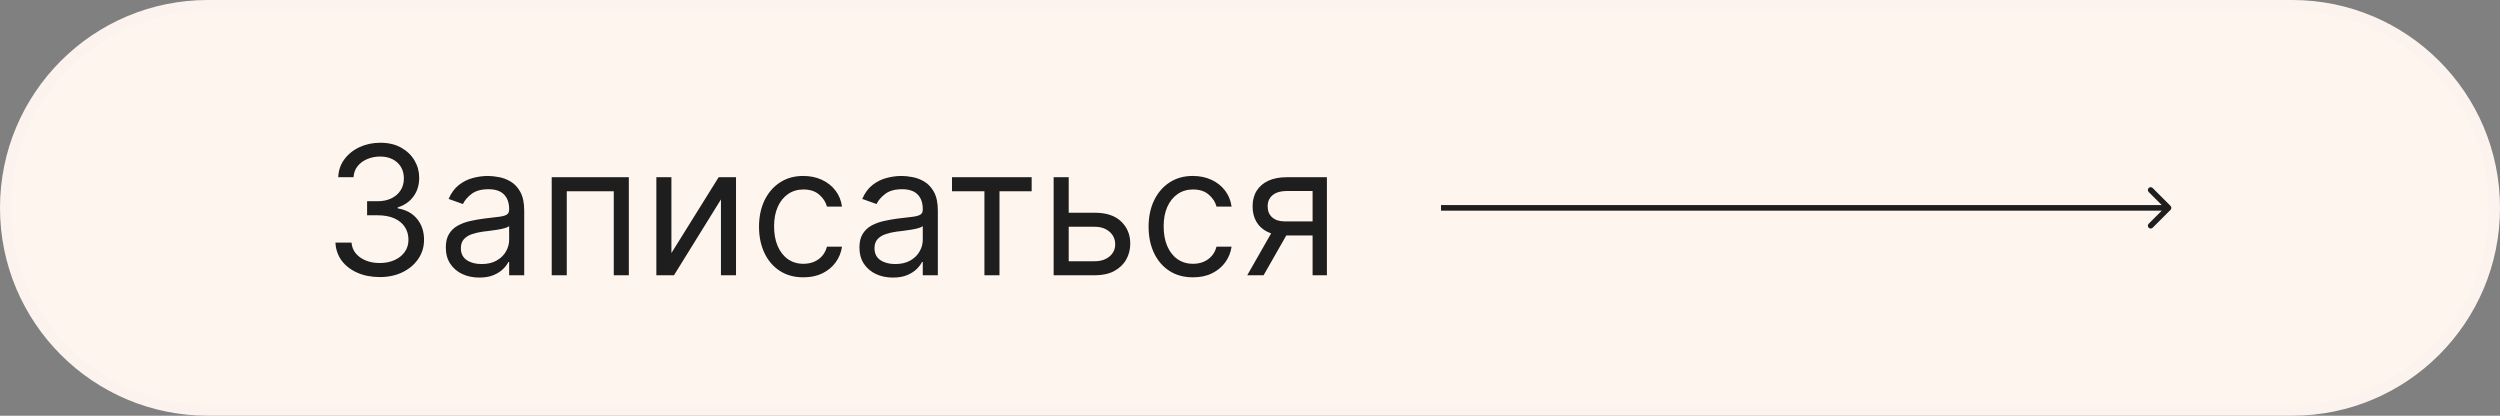
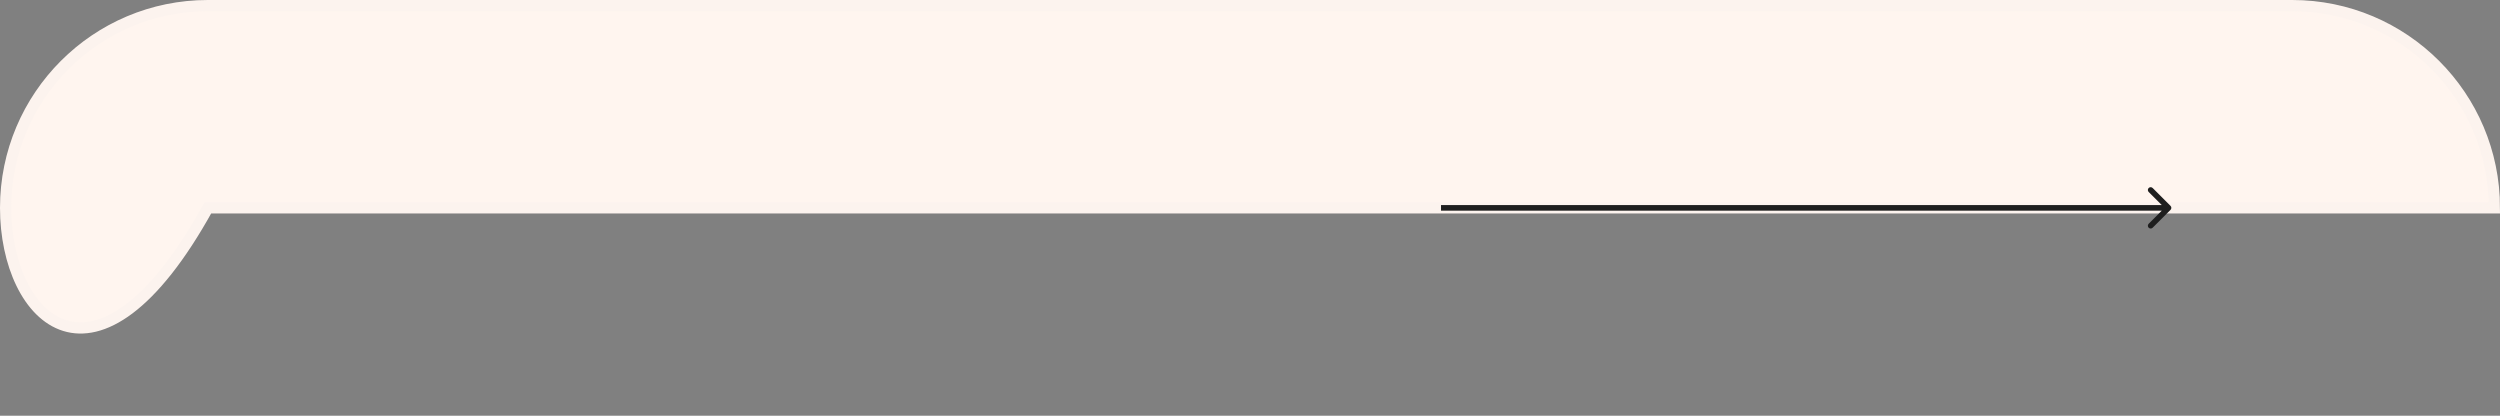
<svg xmlns="http://www.w3.org/2000/svg" width="445" height="74" viewBox="0 0 445 74" fill="none">
  <rect x="0" y="0" width="445" height="74" fill="#808080" stroke="none" />
-   <path d="M1 37C1 17.118 17.118 1 37 1H408C427.882 1 444 17.118 444 37C444 56.882 427.882 73 408 73H37C17.118 73 1 56.882 1 37Z" fill="#FFF5EF" stroke="#FCF3EE" stroke-width="2" />
+   <path d="M1 37C1 17.118 17.118 1 37 1H408C427.882 1 444 17.118 444 37H37C17.118 73 1 56.882 1 37Z" fill="#FFF5EF" stroke="#FCF3EE" stroke-width="2" />
  <path d="M386.354 37.354C386.549 37.158 386.549 36.842 386.354 36.646L383.172 33.465C382.976 33.269 382.66 33.269 382.464 33.465C382.269 33.66 382.269 33.976 382.464 34.172L385.293 37L382.464 39.828C382.269 40.024 382.269 40.34 382.464 40.535C382.66 40.731 382.976 40.731 383.172 40.535L386.354 37.354ZM256.5 37.5H386V36.5H256.5V37.5Z" fill="#1E1E1E" />
-   <path d="M67.617 49.318C66.117 49.318 64.779 49.061 63.605 48.545C62.438 48.03 61.51 47.314 60.821 46.398C60.139 45.474 59.768 44.401 59.707 43.182H62.571C62.632 43.932 62.889 44.58 63.344 45.125C63.798 45.663 64.393 46.08 65.128 46.375C65.863 46.67 66.677 46.818 67.571 46.818C68.571 46.818 69.457 46.644 70.23 46.295C71.003 45.947 71.609 45.462 72.048 44.841C72.488 44.22 72.707 43.5 72.707 42.682C72.707 41.826 72.495 41.072 72.071 40.42C71.647 39.761 71.026 39.246 70.207 38.875C69.389 38.504 68.389 38.318 67.207 38.318H65.344V35.818H67.207C68.132 35.818 68.942 35.651 69.639 35.318C70.344 34.985 70.893 34.515 71.287 33.909C71.688 33.303 71.889 32.591 71.889 31.773C71.889 30.985 71.715 30.299 71.367 29.716C71.018 29.133 70.526 28.678 69.889 28.352C69.26 28.026 68.518 27.864 67.662 27.864C66.859 27.864 66.101 28.011 65.389 28.307C64.685 28.595 64.109 29.015 63.662 29.568C63.215 30.114 62.972 30.773 62.935 31.546H60.207C60.253 30.326 60.62 29.258 61.31 28.341C61.999 27.417 62.901 26.697 64.014 26.182C65.135 25.667 66.367 25.409 67.707 25.409C69.147 25.409 70.382 25.701 71.412 26.284C72.442 26.86 73.234 27.621 73.787 28.568C74.34 29.515 74.617 30.538 74.617 31.636C74.617 32.947 74.272 34.064 73.582 34.989C72.901 35.913 71.972 36.553 70.798 36.909V37.091C72.268 37.333 73.416 37.958 74.242 38.966C75.067 39.966 75.48 41.205 75.48 42.682C75.48 43.947 75.135 45.083 74.446 46.091C73.764 47.091 72.832 47.879 71.651 48.455C70.469 49.03 69.124 49.318 67.617 49.318ZM85.31 49.409C84.204 49.409 83.2 49.201 82.298 48.784C81.397 48.36 80.681 47.75 80.151 46.955C79.62 46.151 79.355 45.182 79.355 44.045C79.355 43.045 79.552 42.235 79.946 41.614C80.34 40.985 80.867 40.492 81.526 40.136C82.185 39.78 82.912 39.515 83.707 39.341C84.51 39.159 85.317 39.015 86.128 38.909C87.188 38.773 88.048 38.67 88.707 38.602C89.374 38.526 89.859 38.401 90.162 38.227C90.472 38.053 90.628 37.75 90.628 37.318V37.227C90.628 36.106 90.321 35.235 89.707 34.614C89.101 33.992 88.181 33.682 86.946 33.682C85.666 33.682 84.662 33.962 83.935 34.523C83.207 35.083 82.696 35.682 82.401 36.318L79.855 35.409C80.31 34.349 80.916 33.523 81.673 32.932C82.438 32.333 83.272 31.917 84.173 31.682C85.082 31.439 85.976 31.318 86.855 31.318C87.416 31.318 88.06 31.386 88.787 31.523C89.522 31.651 90.23 31.921 90.912 32.33C91.601 32.739 92.173 33.356 92.628 34.182C93.082 35.008 93.31 36.114 93.31 37.5V49H90.628V46.636H90.492C90.31 47.015 90.007 47.42 89.582 47.852C89.158 48.284 88.594 48.651 87.889 48.955C87.185 49.258 86.325 49.409 85.31 49.409ZM85.719 47C86.779 47 87.673 46.792 88.401 46.375C89.135 45.958 89.688 45.42 90.06 44.761C90.438 44.102 90.628 43.409 90.628 42.682V40.227C90.514 40.364 90.264 40.489 89.878 40.602C89.499 40.708 89.06 40.803 88.56 40.886C88.067 40.962 87.586 41.03 87.117 41.091C86.654 41.144 86.279 41.189 85.992 41.227C85.294 41.318 84.643 41.466 84.037 41.67C83.438 41.867 82.954 42.167 82.582 42.568C82.219 42.962 82.037 43.5 82.037 44.182C82.037 45.114 82.382 45.818 83.071 46.295C83.768 46.765 84.651 47 85.719 47ZM98.204 49V31.546H111.932V49H109.25V34.045H100.886V49H98.204ZM119.511 45.045L127.92 31.546H131.011V49H128.33V35.5L119.966 49H116.83V31.546H119.511V45.045ZM143.014 49.364C141.378 49.364 139.969 48.977 138.787 48.205C137.605 47.432 136.696 46.367 136.06 45.011C135.423 43.655 135.105 42.106 135.105 40.364C135.105 38.591 135.431 37.026 136.082 35.67C136.741 34.307 137.658 33.242 138.832 32.477C140.014 31.704 141.393 31.318 142.969 31.318C144.196 31.318 145.302 31.546 146.287 32C147.272 32.455 148.079 33.091 148.707 33.909C149.336 34.727 149.726 35.682 149.878 36.773H147.196C146.991 35.977 146.537 35.273 145.832 34.659C145.135 34.038 144.196 33.727 143.014 33.727C141.969 33.727 141.052 34 140.264 34.545C139.484 35.083 138.874 35.845 138.435 36.83C138.003 37.807 137.787 38.955 137.787 40.273C137.787 41.621 137.999 42.795 138.423 43.795C138.855 44.795 139.461 45.572 140.241 46.125C141.029 46.678 141.954 46.955 143.014 46.955C143.711 46.955 144.344 46.833 144.912 46.591C145.48 46.349 145.961 46 146.355 45.545C146.749 45.091 147.029 44.545 147.196 43.909H149.878C149.726 44.939 149.351 45.867 148.753 46.693C148.162 47.511 147.378 48.163 146.401 48.648C145.431 49.125 144.302 49.364 143.014 49.364ZM158.935 49.409C157.829 49.409 156.825 49.201 155.923 48.784C155.022 48.36 154.306 47.75 153.776 46.955C153.245 46.151 152.98 45.182 152.98 44.045C152.98 43.045 153.177 42.235 153.571 41.614C153.965 40.985 154.491 40.492 155.151 40.136C155.81 39.78 156.537 39.515 157.332 39.341C158.135 39.159 158.942 39.015 159.753 38.909C160.813 38.773 161.673 38.67 162.332 38.602C162.999 38.526 163.484 38.401 163.787 38.227C164.098 38.053 164.253 37.75 164.253 37.318V37.227C164.253 36.106 163.946 35.235 163.332 34.614C162.726 33.992 161.806 33.682 160.571 33.682C159.291 33.682 158.287 33.962 157.56 34.523C156.832 35.083 156.321 35.682 156.026 36.318L153.48 35.409C153.935 34.349 154.541 33.523 155.298 32.932C156.063 32.333 156.897 31.917 157.798 31.682C158.707 31.439 159.601 31.318 160.48 31.318C161.041 31.318 161.685 31.386 162.412 31.523C163.147 31.651 163.855 31.921 164.537 32.33C165.226 32.739 165.798 33.356 166.253 34.182C166.707 35.008 166.935 36.114 166.935 37.5V49H164.253V46.636H164.116C163.935 47.015 163.632 47.42 163.207 47.852C162.783 48.284 162.219 48.651 161.514 48.955C160.81 49.258 159.95 49.409 158.935 49.409ZM159.344 47C160.404 47 161.298 46.792 162.026 46.375C162.76 45.958 163.313 45.42 163.685 44.761C164.063 44.102 164.253 43.409 164.253 42.682V40.227C164.139 40.364 163.889 40.489 163.503 40.602C163.124 40.708 162.685 40.803 162.185 40.886C161.692 40.962 161.211 41.03 160.741 41.091C160.279 41.144 159.904 41.189 159.616 41.227C158.92 41.318 158.268 41.466 157.662 41.67C157.063 41.867 156.579 42.167 156.207 42.568C155.844 42.962 155.662 43.5 155.662 44.182C155.662 45.114 156.007 45.818 156.696 46.295C157.393 46.765 158.276 47 159.344 47ZM169.455 34.045V31.546H183.636V34.045H177.909V49H175.227V34.045H169.455ZM189.866 37.864H194.866C196.912 37.864 198.476 38.383 199.56 39.42C200.643 40.458 201.185 41.773 201.185 43.364C201.185 44.409 200.942 45.36 200.457 46.216C199.973 47.064 199.26 47.742 198.321 48.25C197.382 48.75 196.23 49 194.866 49H187.548V31.546H190.23V46.5H194.866C195.927 46.5 196.798 46.22 197.48 45.659C198.162 45.099 198.503 44.379 198.503 43.5C198.503 42.576 198.162 41.822 197.48 41.239C196.798 40.655 195.927 40.364 194.866 40.364H189.866V37.864ZM212.358 49.364C210.722 49.364 209.313 48.977 208.131 48.205C206.949 47.432 206.04 46.367 205.403 45.011C204.767 43.655 204.449 42.106 204.449 40.364C204.449 38.591 204.775 37.026 205.426 35.67C206.085 34.307 207.002 33.242 208.176 32.477C209.358 31.704 210.737 31.318 212.312 31.318C213.54 31.318 214.646 31.546 215.631 32C216.616 32.455 217.422 33.091 218.051 33.909C218.68 34.727 219.07 35.682 219.222 36.773H216.54C216.335 35.977 215.881 35.273 215.176 34.659C214.479 34.038 213.54 33.727 212.358 33.727C211.313 33.727 210.396 34 209.608 34.545C208.828 35.083 208.218 35.845 207.778 36.83C207.347 37.807 207.131 38.955 207.131 40.273C207.131 41.621 207.343 42.795 207.767 43.795C208.199 44.795 208.805 45.572 209.585 46.125C210.373 46.678 211.297 46.955 212.358 46.955C213.055 46.955 213.688 46.833 214.256 46.591C214.824 46.349 215.305 46 215.699 45.545C216.093 45.091 216.373 44.545 216.54 43.909H219.222C219.07 44.939 218.695 45.867 218.097 46.693C217.506 47.511 216.722 48.163 215.744 48.648C214.775 49.125 213.646 49.364 212.358 49.364ZM233.642 49V34H229.006C227.96 34 227.138 34.242 226.54 34.727C225.941 35.212 225.642 35.879 225.642 36.727C225.642 37.561 225.911 38.216 226.449 38.693C226.994 39.17 227.741 39.409 228.688 39.409H234.324V41.909H228.688C227.506 41.909 226.487 41.701 225.631 41.284C224.775 40.867 224.116 40.273 223.653 39.5C223.191 38.72 222.96 37.795 222.96 36.727C222.96 35.651 223.203 34.727 223.688 33.955C224.172 33.182 224.866 32.587 225.767 32.17C226.676 31.754 227.756 31.546 229.006 31.546H236.188V49H233.642ZM222.006 49L226.96 40.318H229.869L224.915 49H222.006Z" fill="#1E1E1E" />
</svg>